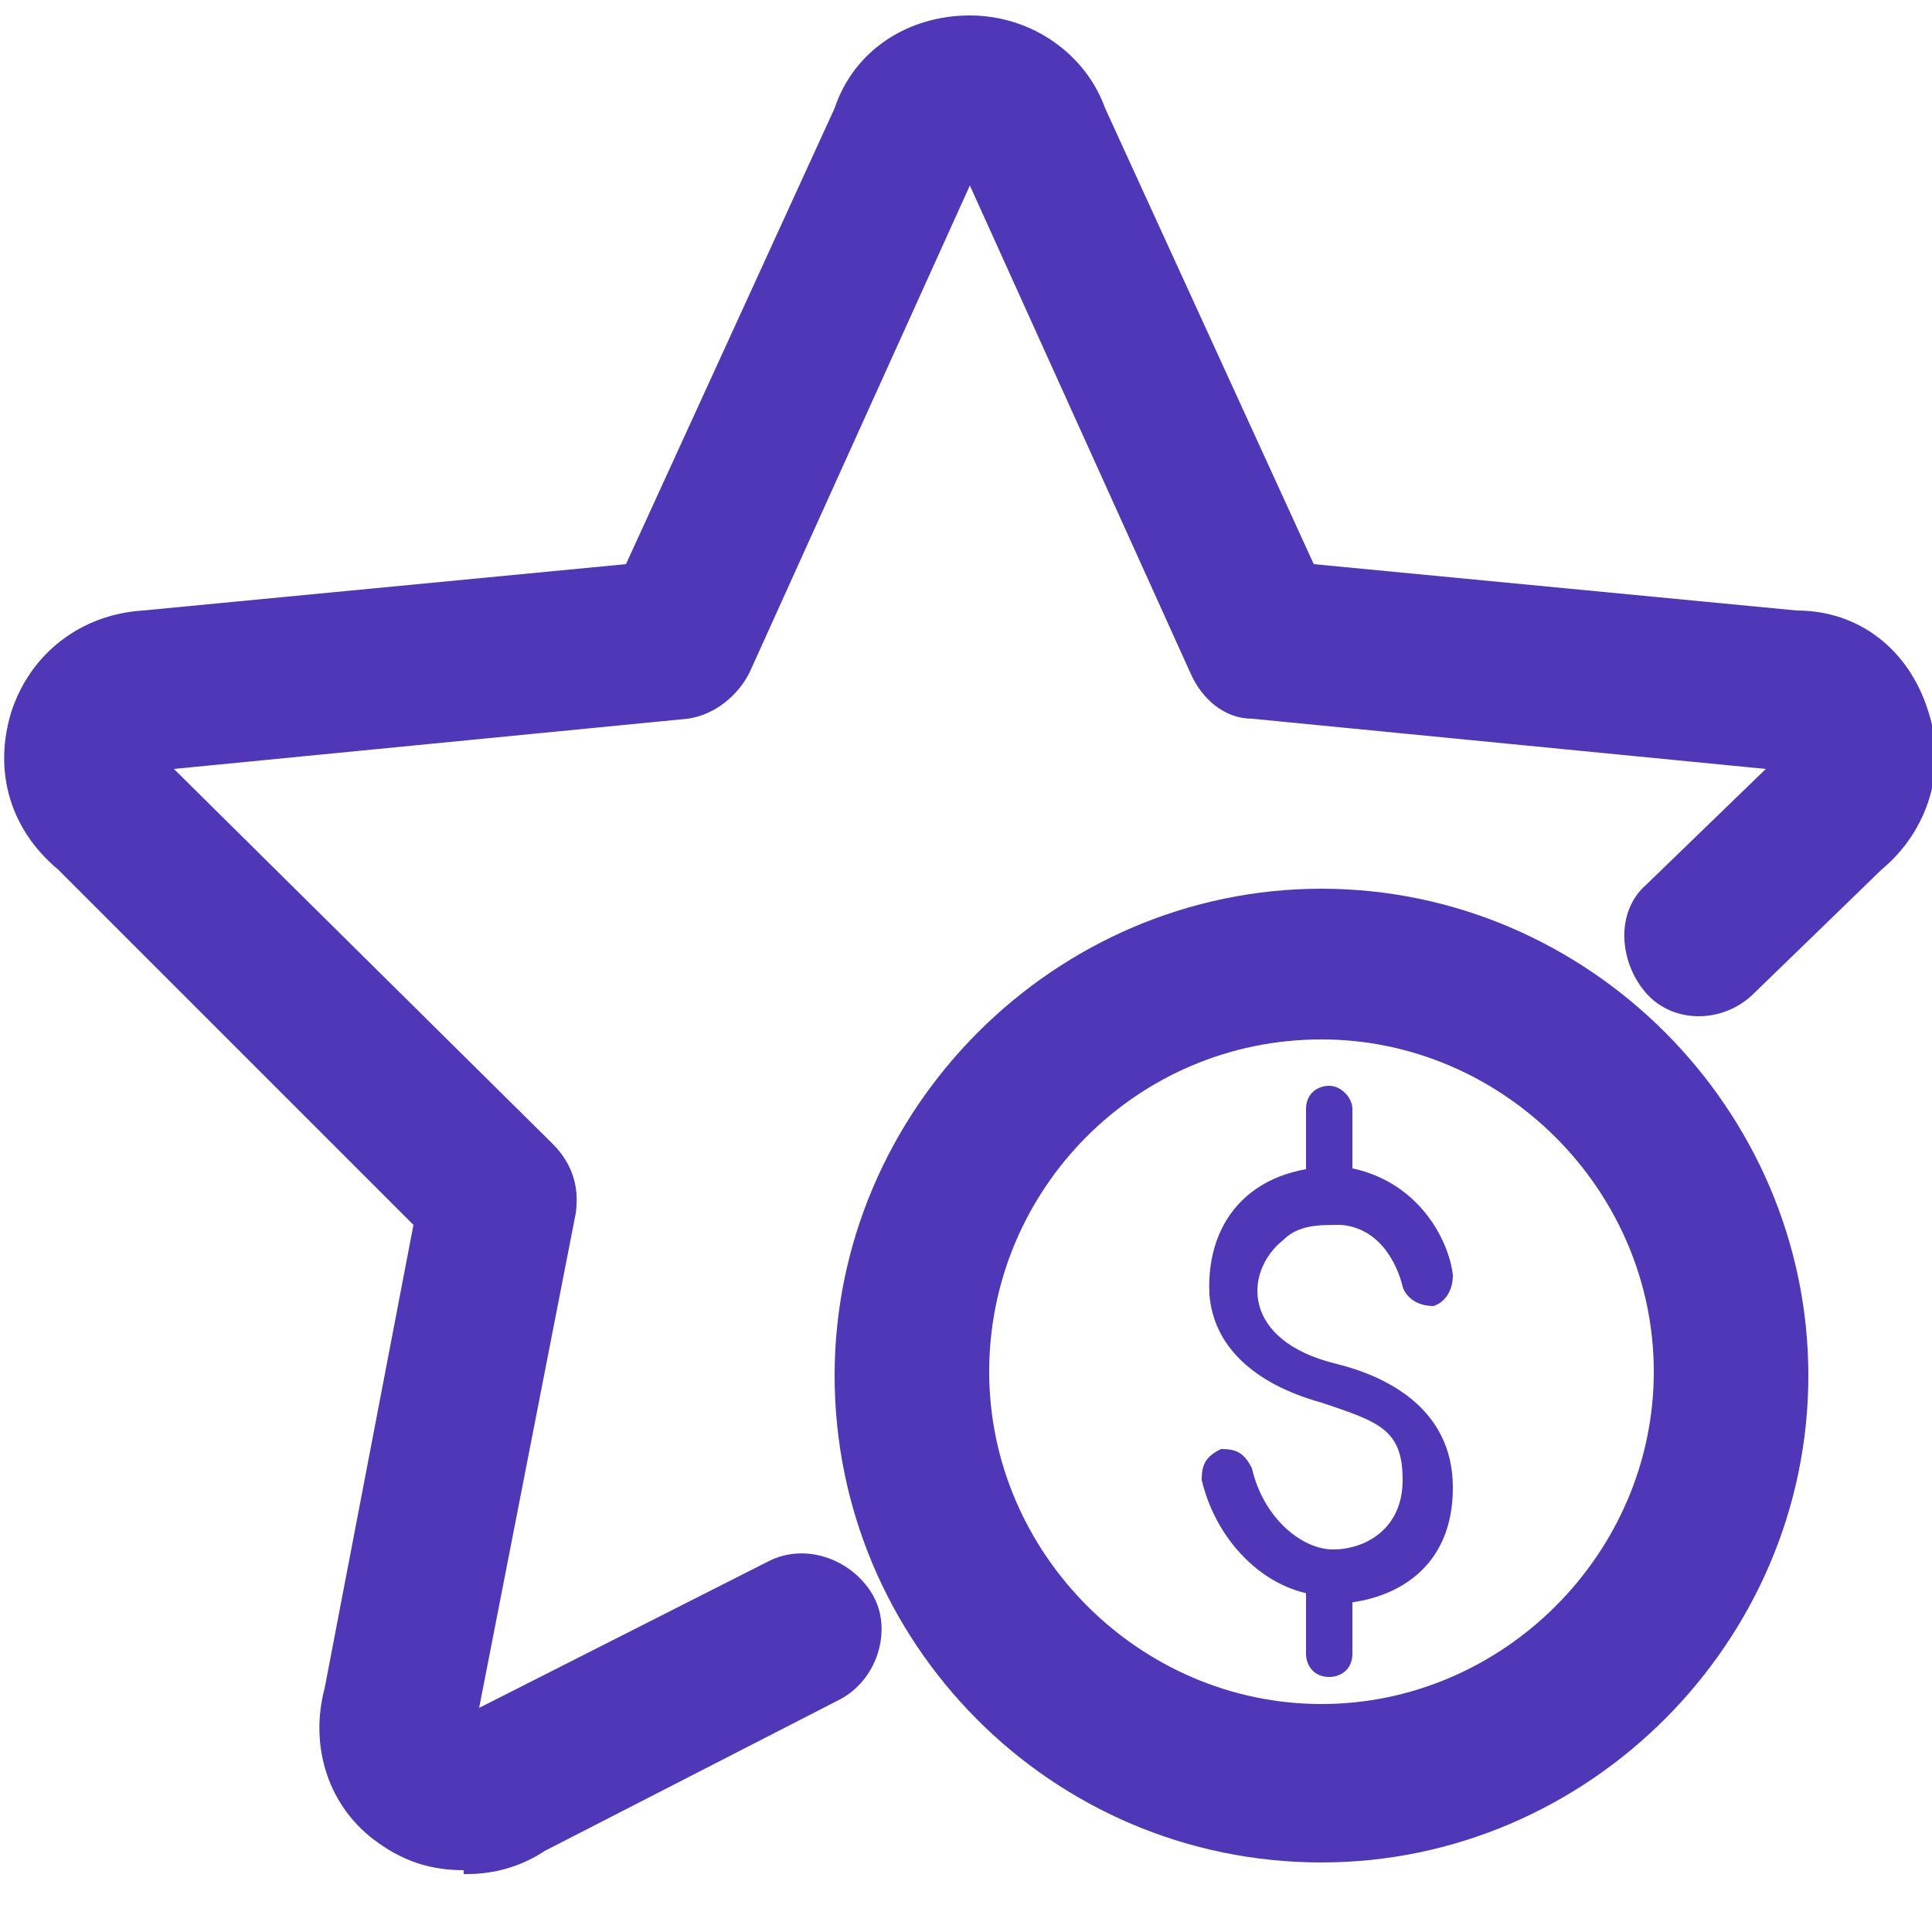
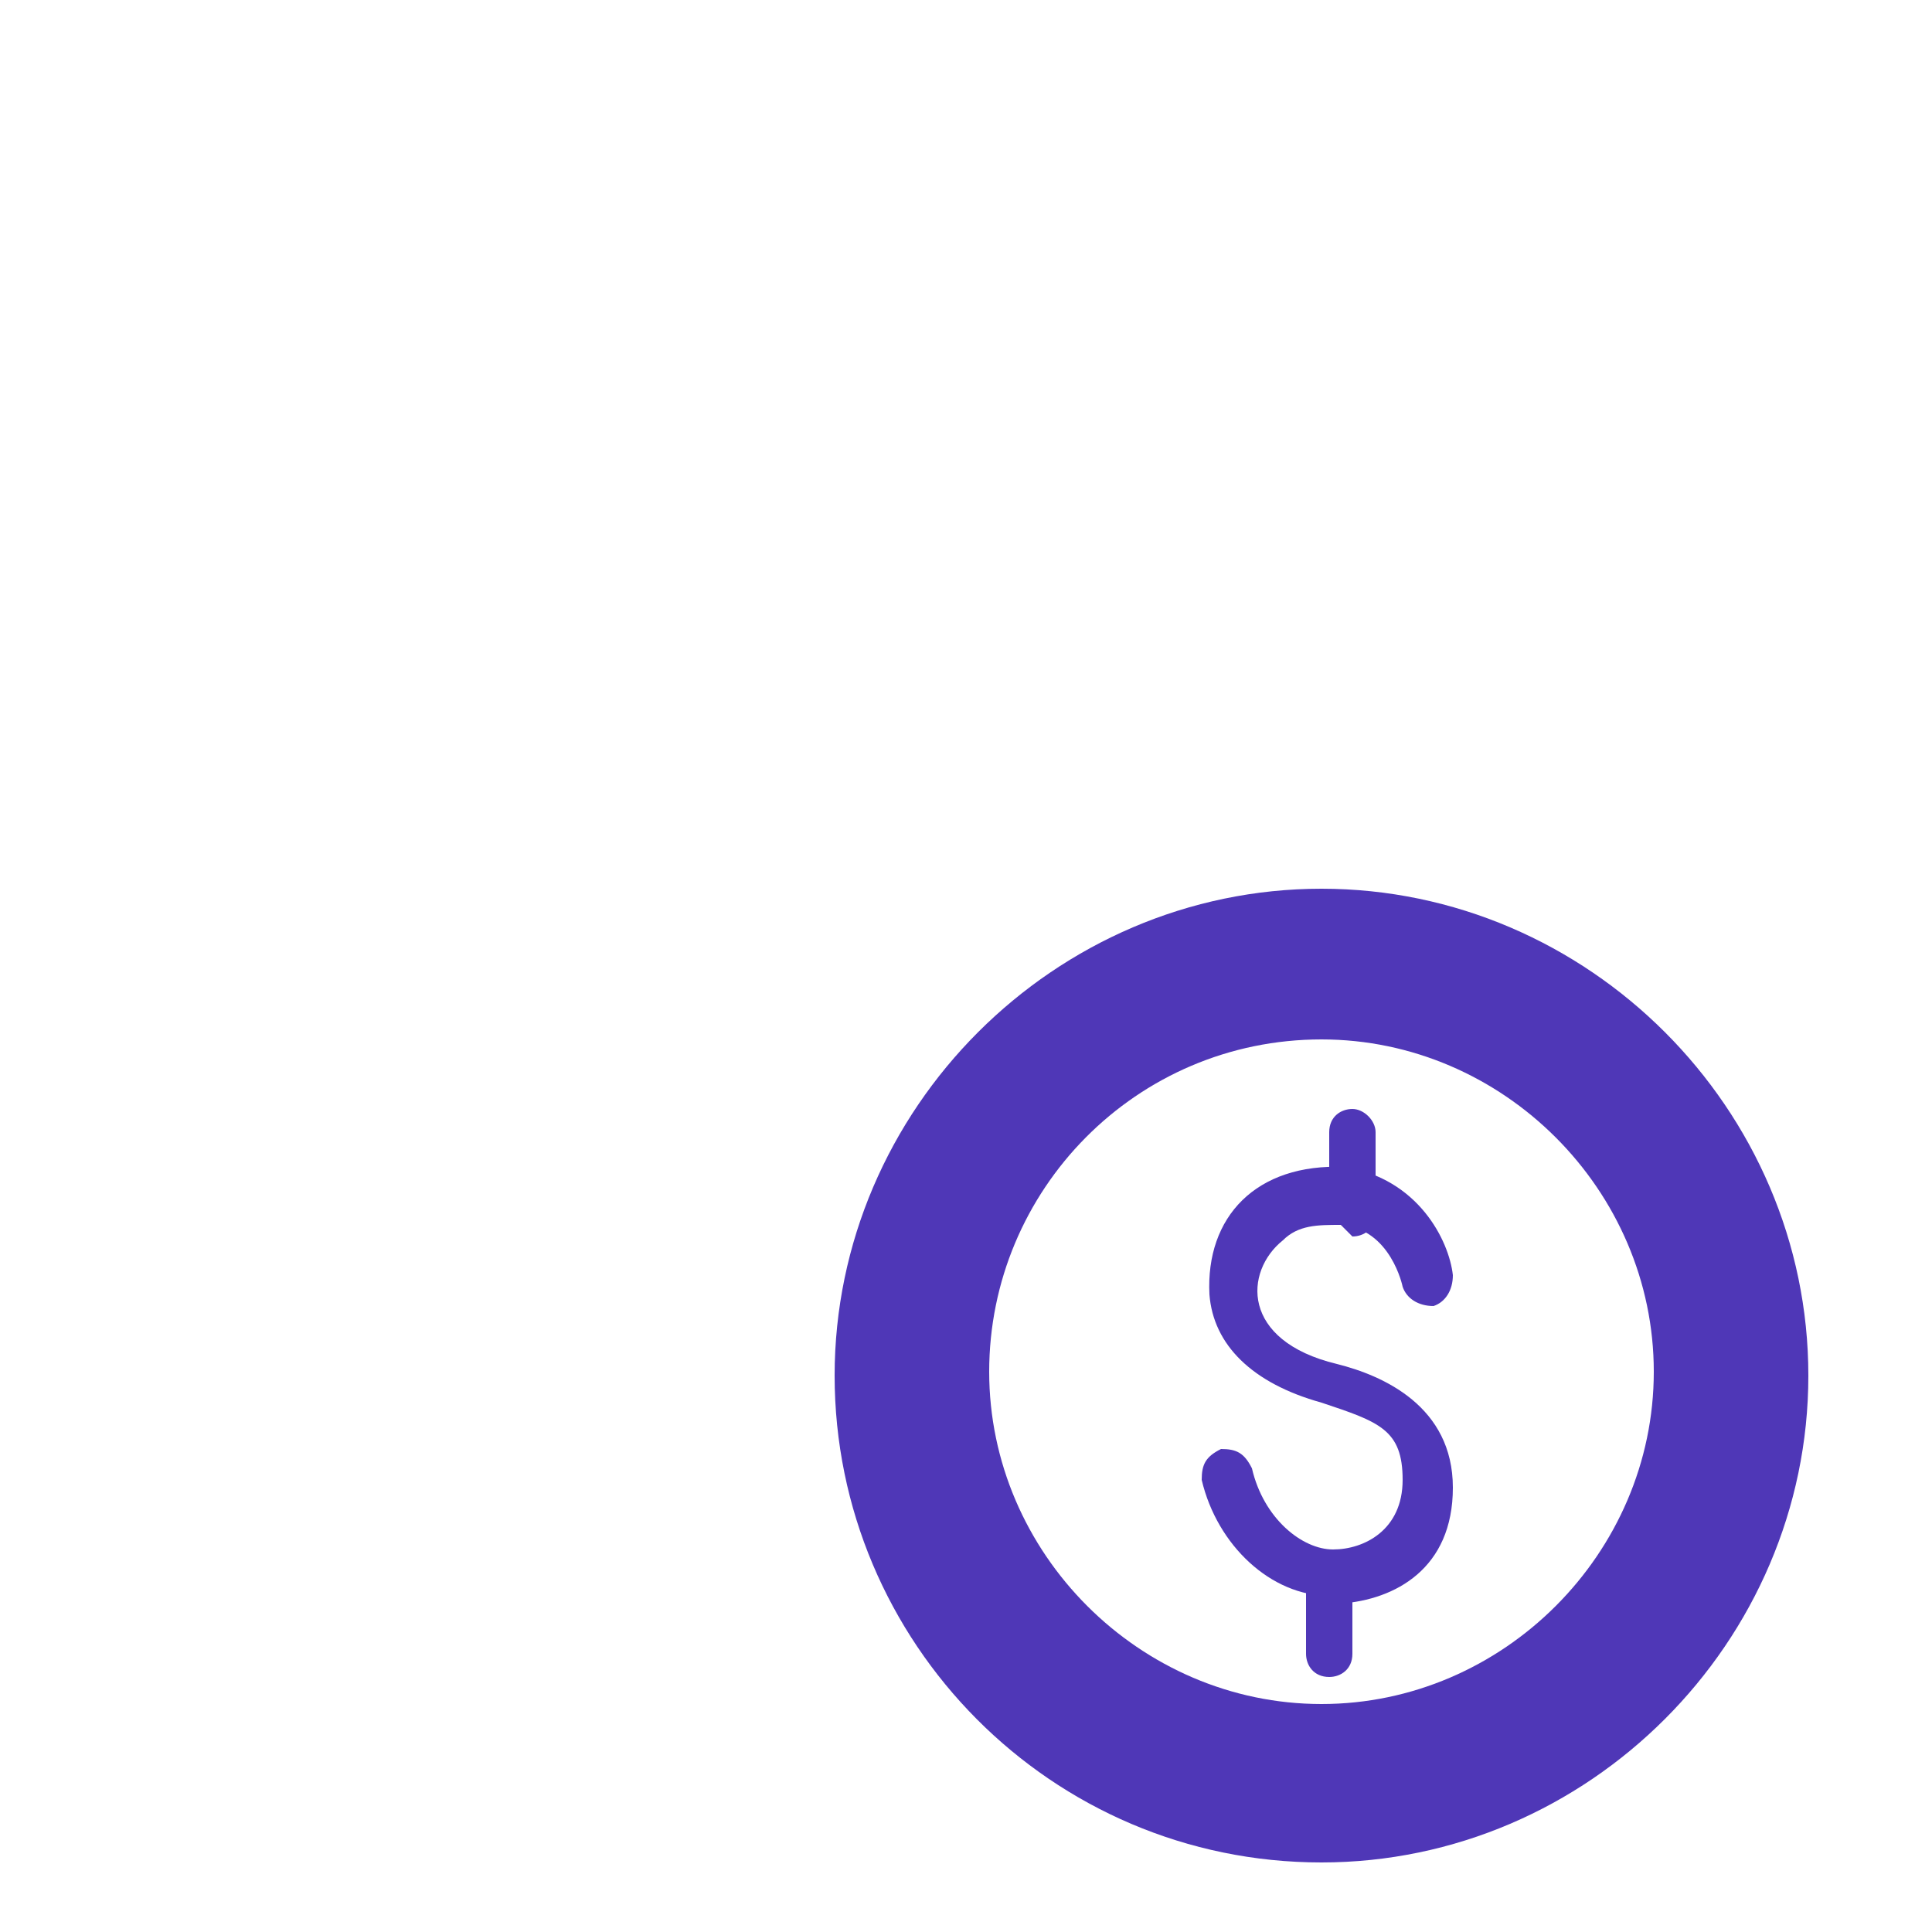
<svg xmlns="http://www.w3.org/2000/svg" version="1.1" viewBox="0 0 50 50">
  <defs>
    <style> .cls-1 { fill: #4f37b7; } </style>
  </defs>
  <g>
    <g id="Layer_1">
      <g id="Layer_1-2" data-name="Layer_1">
        <g>
-           <path class="cls-1" d="M12,48.4c-.8,0-1.5-.2-2.2-.7-1.3-.9-1.8-2.5-1.4-4l2.3-12L1.5,22.5c-1.2-1-1.7-2.5-1.2-4.1.5-1.5,1.8-2.5,3.4-2.6l12.5-1.2,5.4-11.8c.5-1.5,1.9-2.4,3.5-2.4s3,1,3.5,2.4l5.4,11.8,12.5,1.2c1.6,0,2.9,1,3.4,2.6.5,1.5,0,3.1-1.2,4.1l-3.3,3.2c-.8.8-2.1.8-2.8,0s-.8-2.1,0-2.8l3.1-3-13.3-1.3c-.7,0-1.3-.5-1.6-1.2l-5.7-12.6-5.7,12.6c-.3.6-.9,1.1-1.6,1.2l-13.3,1.3,9.8,9.7c.5.5.7,1.1.6,1.8l-2.5,12.8,7.5-3.8c1-.5,2.2,0,2.7.9s.1,2.2-.9,2.7l-7.6,3.9c-.6.4-1.3.6-2,.6h-.1Z" />
          <path class="cls-1" d="M34.2,48.2c-7,0-12.6-5.7-12.6-12.6s5.7-12.6,12.6-12.6,12.6,5.7,12.6,12.6-5.7,12.6-12.6,12.6ZM34.2,26.9c-4.8,0-8.6,3.9-8.6,8.6s3.9,8.6,8.6,8.6,8.6-3.9,8.6-8.6-3.9-8.6-8.6-8.6Z" />
          <g>
            <path class="cls-1" d="M34.4,41.3c-1.5,0-2.9-1.3-3.3-3,0-.4.1-.6.5-.8.4,0,.6.1.8.5.3,1.3,1.3,2.1,2.1,2.1s1.8-.5,1.8-1.8-.6-1.5-2.1-2c-1.8-.5-2.8-1.5-2.9-2.8-.1-2,1.2-3.4,3.5-3.3,1.9.3,2.7,1.9,2.8,2.8,0,.4-.2.7-.5.8-.4,0-.7-.2-.8-.5,0,0-.3-1.5-1.6-1.6-.6,0-1.1,0-1.5.4-1,.8-1.1,2.6,1.4,3.2,1.2.3,3,1.1,3,3.2s-1.5,2.9-2.9,3h-.3s0-.1,0-.1Z" />
-             <path class="cls-1" d="M34.4,31.4c-.4,0-.6-.3-.6-.6v-2.1c0-.4.3-.6.6-.6s.6.3.6.6v2.1c0,.4-.3.6-.6.6Z" />
+             <path class="cls-1" d="M34.4,31.4v-2.1c0-.4.3-.6.6-.6s.6.3.6.6v2.1c0,.4-.3.6-.6.6Z" />
            <path class="cls-1" d="M34.4,43.4c-.4,0-.6-.3-.6-.6v-2c0-.4.3-.6.6-.6s.6.3.6.6v2c0,.4-.3.6-.6.6Z" />
          </g>
        </g>
      </g>
    </g>
  </g>
</svg>